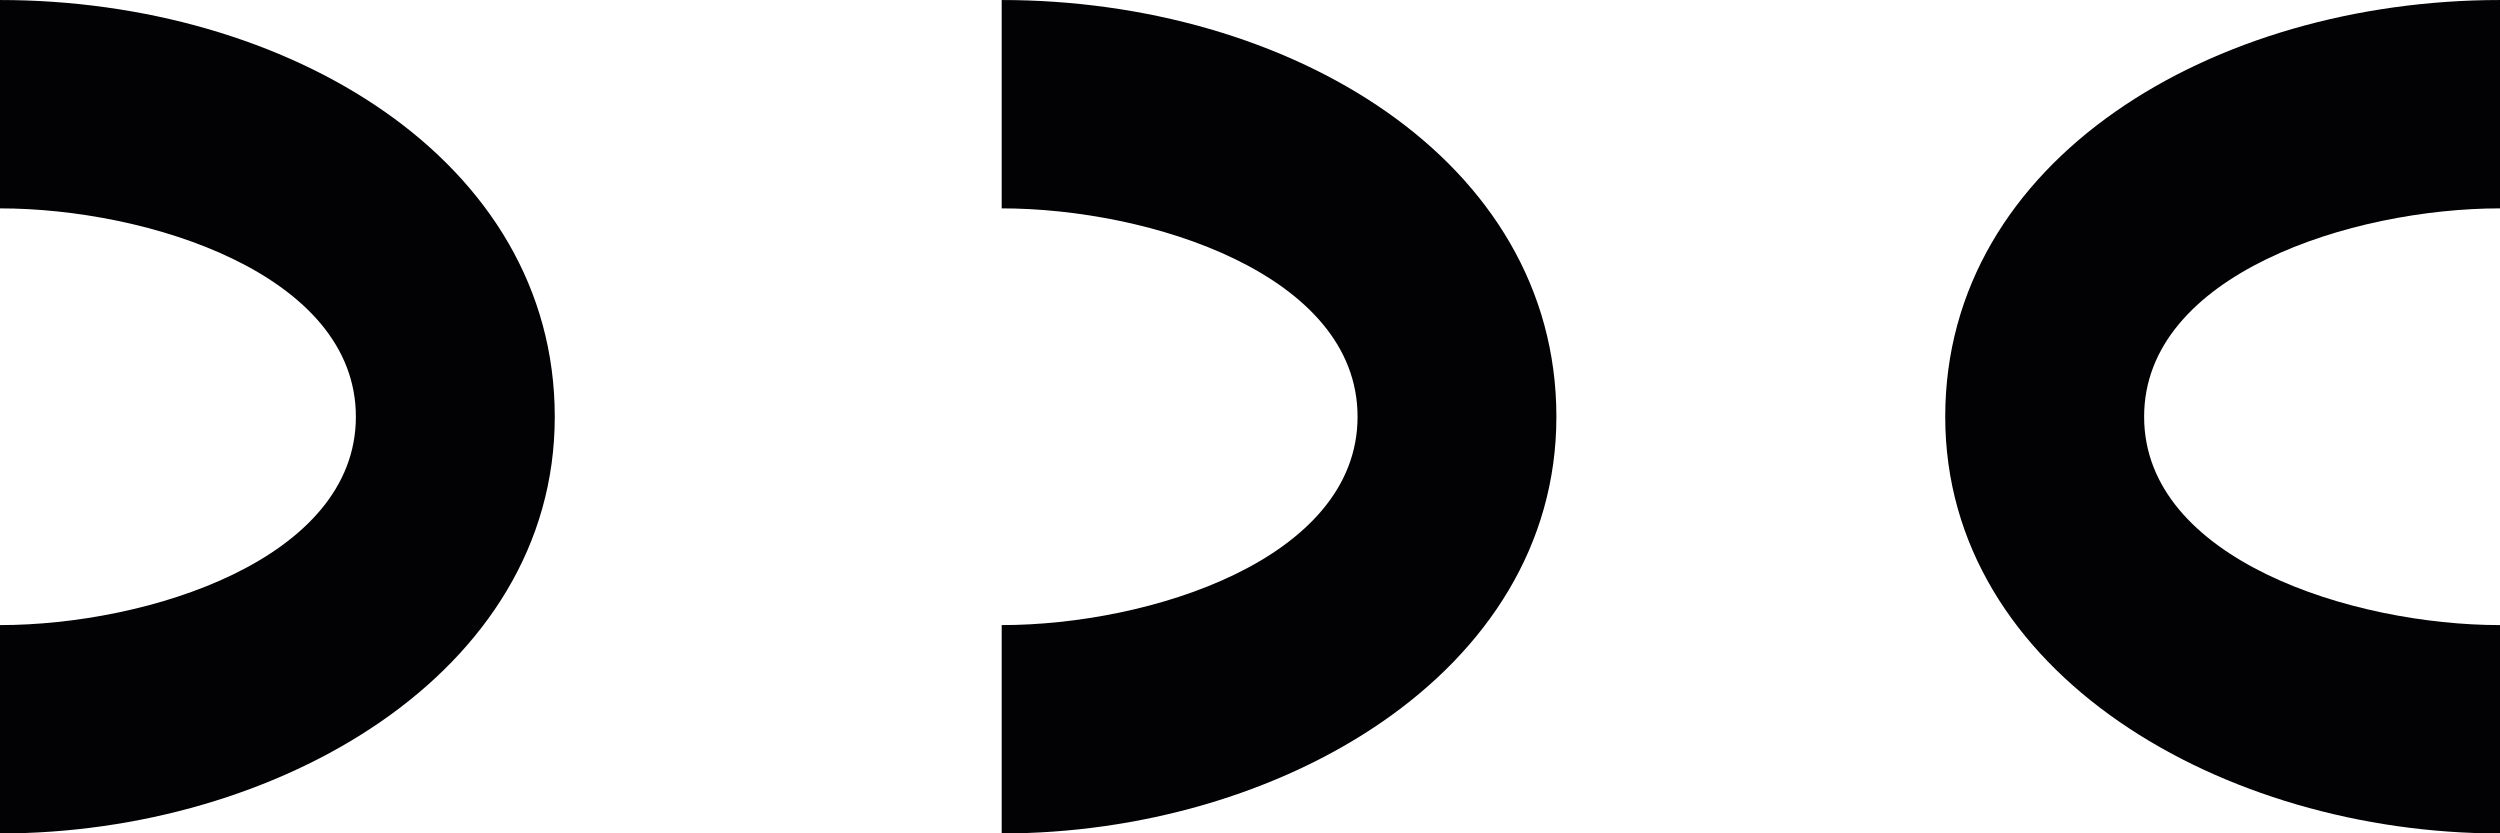
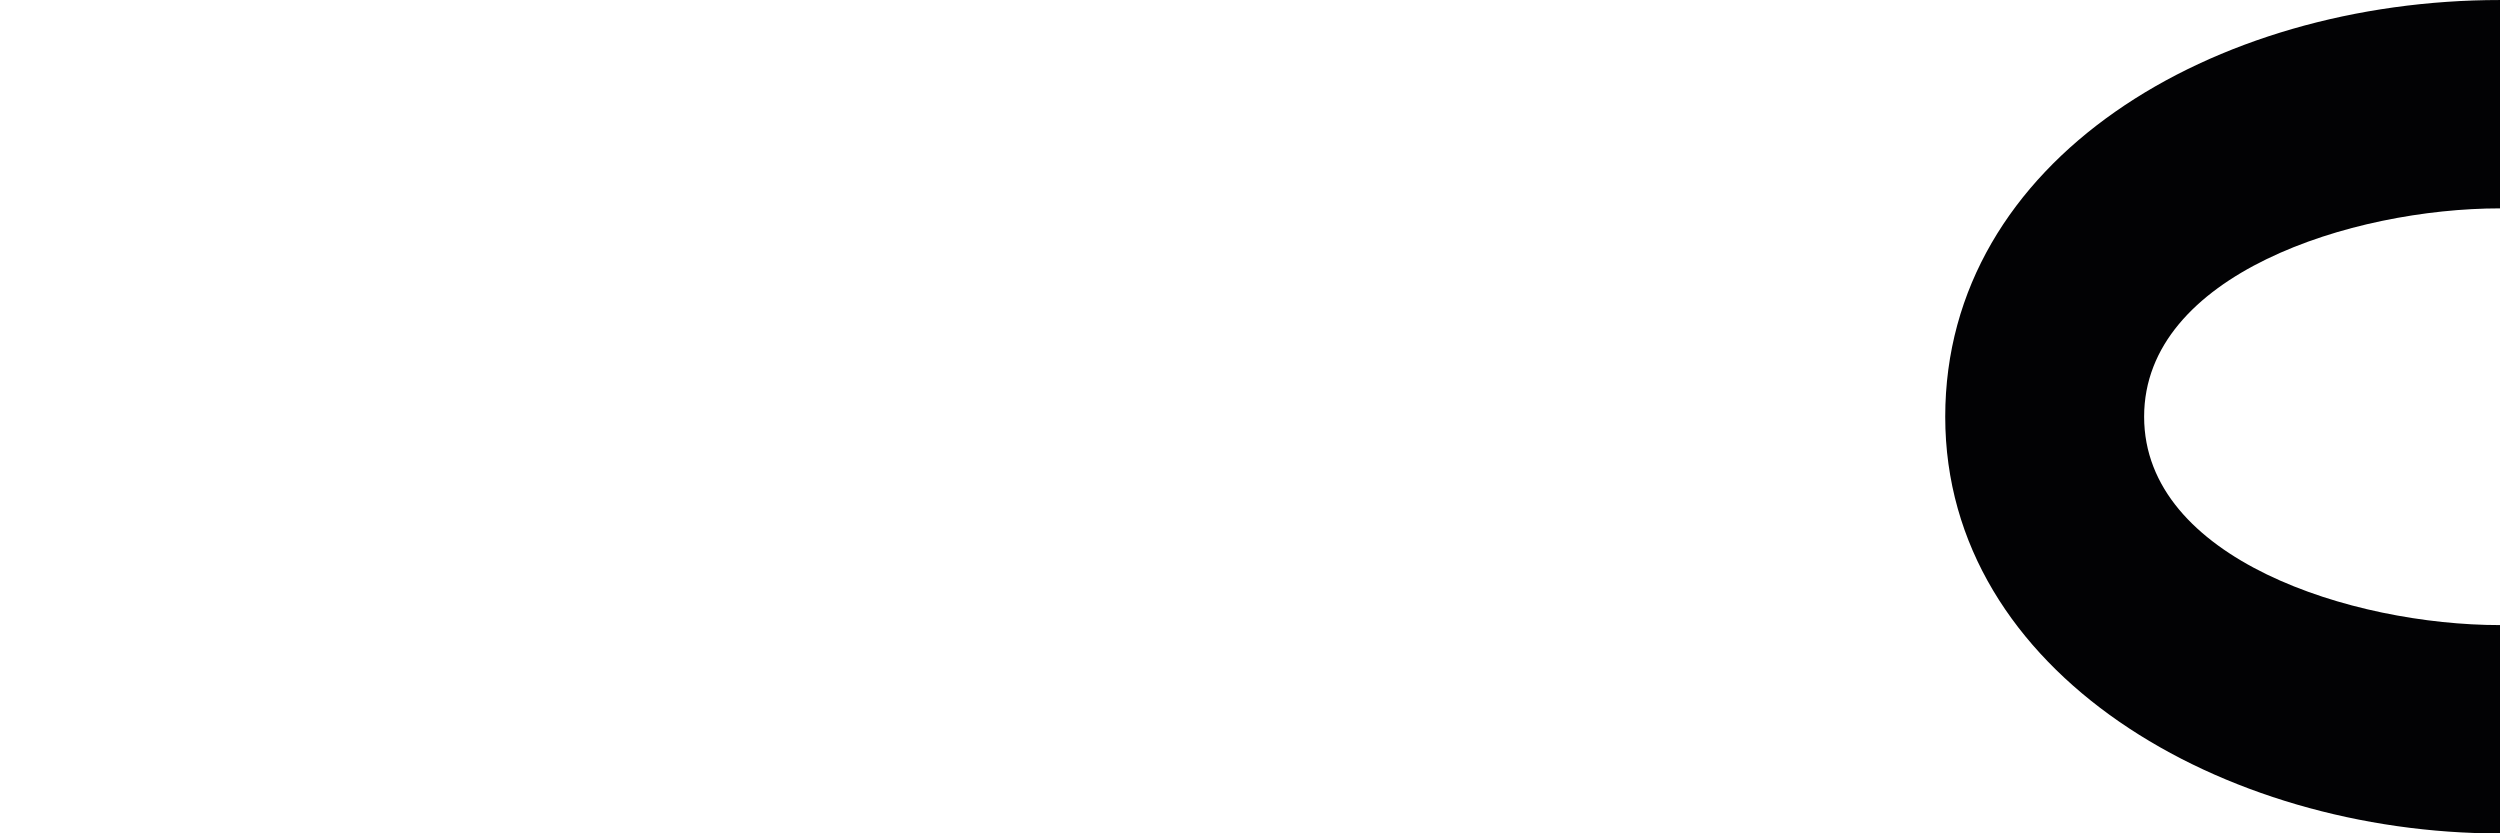
<svg xmlns="http://www.w3.org/2000/svg" id="Ebene_1" width="121.18mm" height="40.4mm" viewBox="0 0 343.52 114.52">
  <defs>
    <style>.cls-1{fill:#020204;}</style>
  </defs>
-   <path class="cls-1" d="M0,0c39.4,0,76.23,21.89,76.23,57.26S37.92,114.52,0,114.52v-28.63c20.3,0,48.9-9.05,48.9-28.63S20.32,28.63,0,28.63V0h0Z" />
-   <path class="cls-1" d="M137.64,0c39.4,0,76.22,21.89,76.22,57.26s-38.3,57.26-76.22,57.26v-28.63c20.3,0,48.9-9.05,48.9-28.63s-28.58-28.63-48.9-28.63V0h0Z" />
  <path class="cls-1" d="M343.52,0c-39.4,0-76.23,21.89-76.23,57.26s38.31,57.26,76.23,57.26v-28.63c-20.3,0-48.9-9.05-48.9-28.63s28.58-28.63,48.9-28.63V0h0Z" />
</svg>